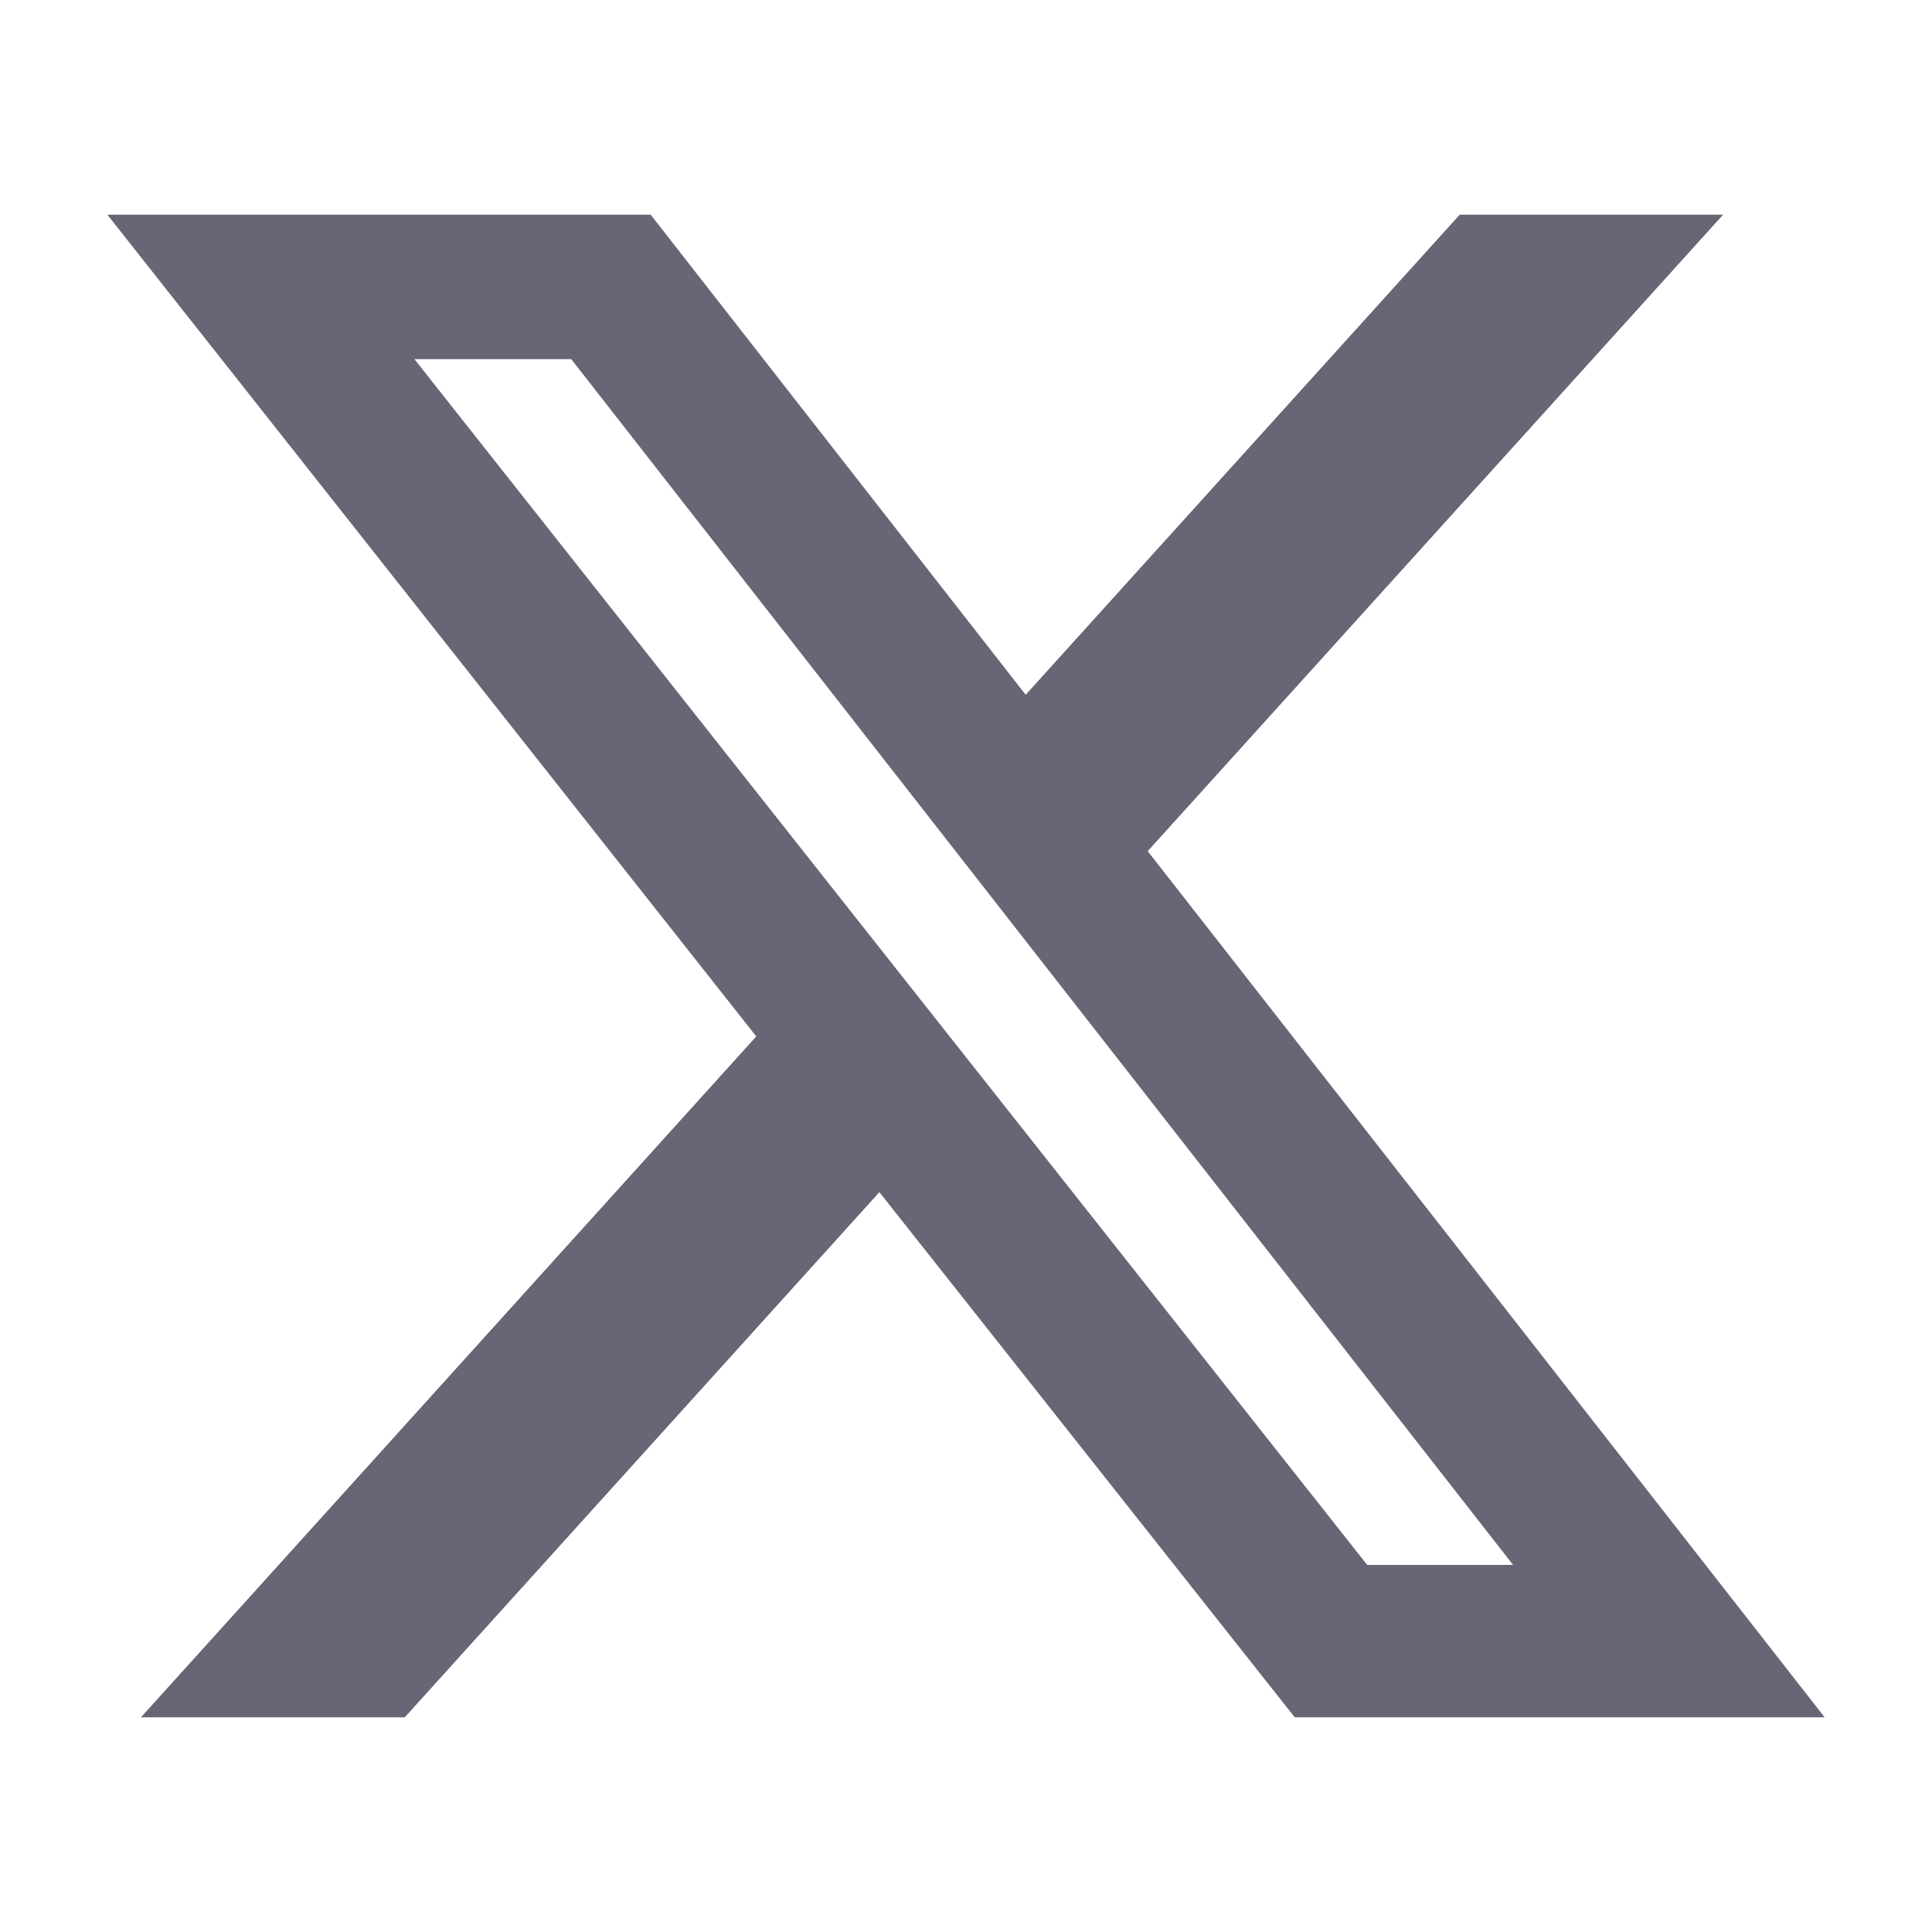
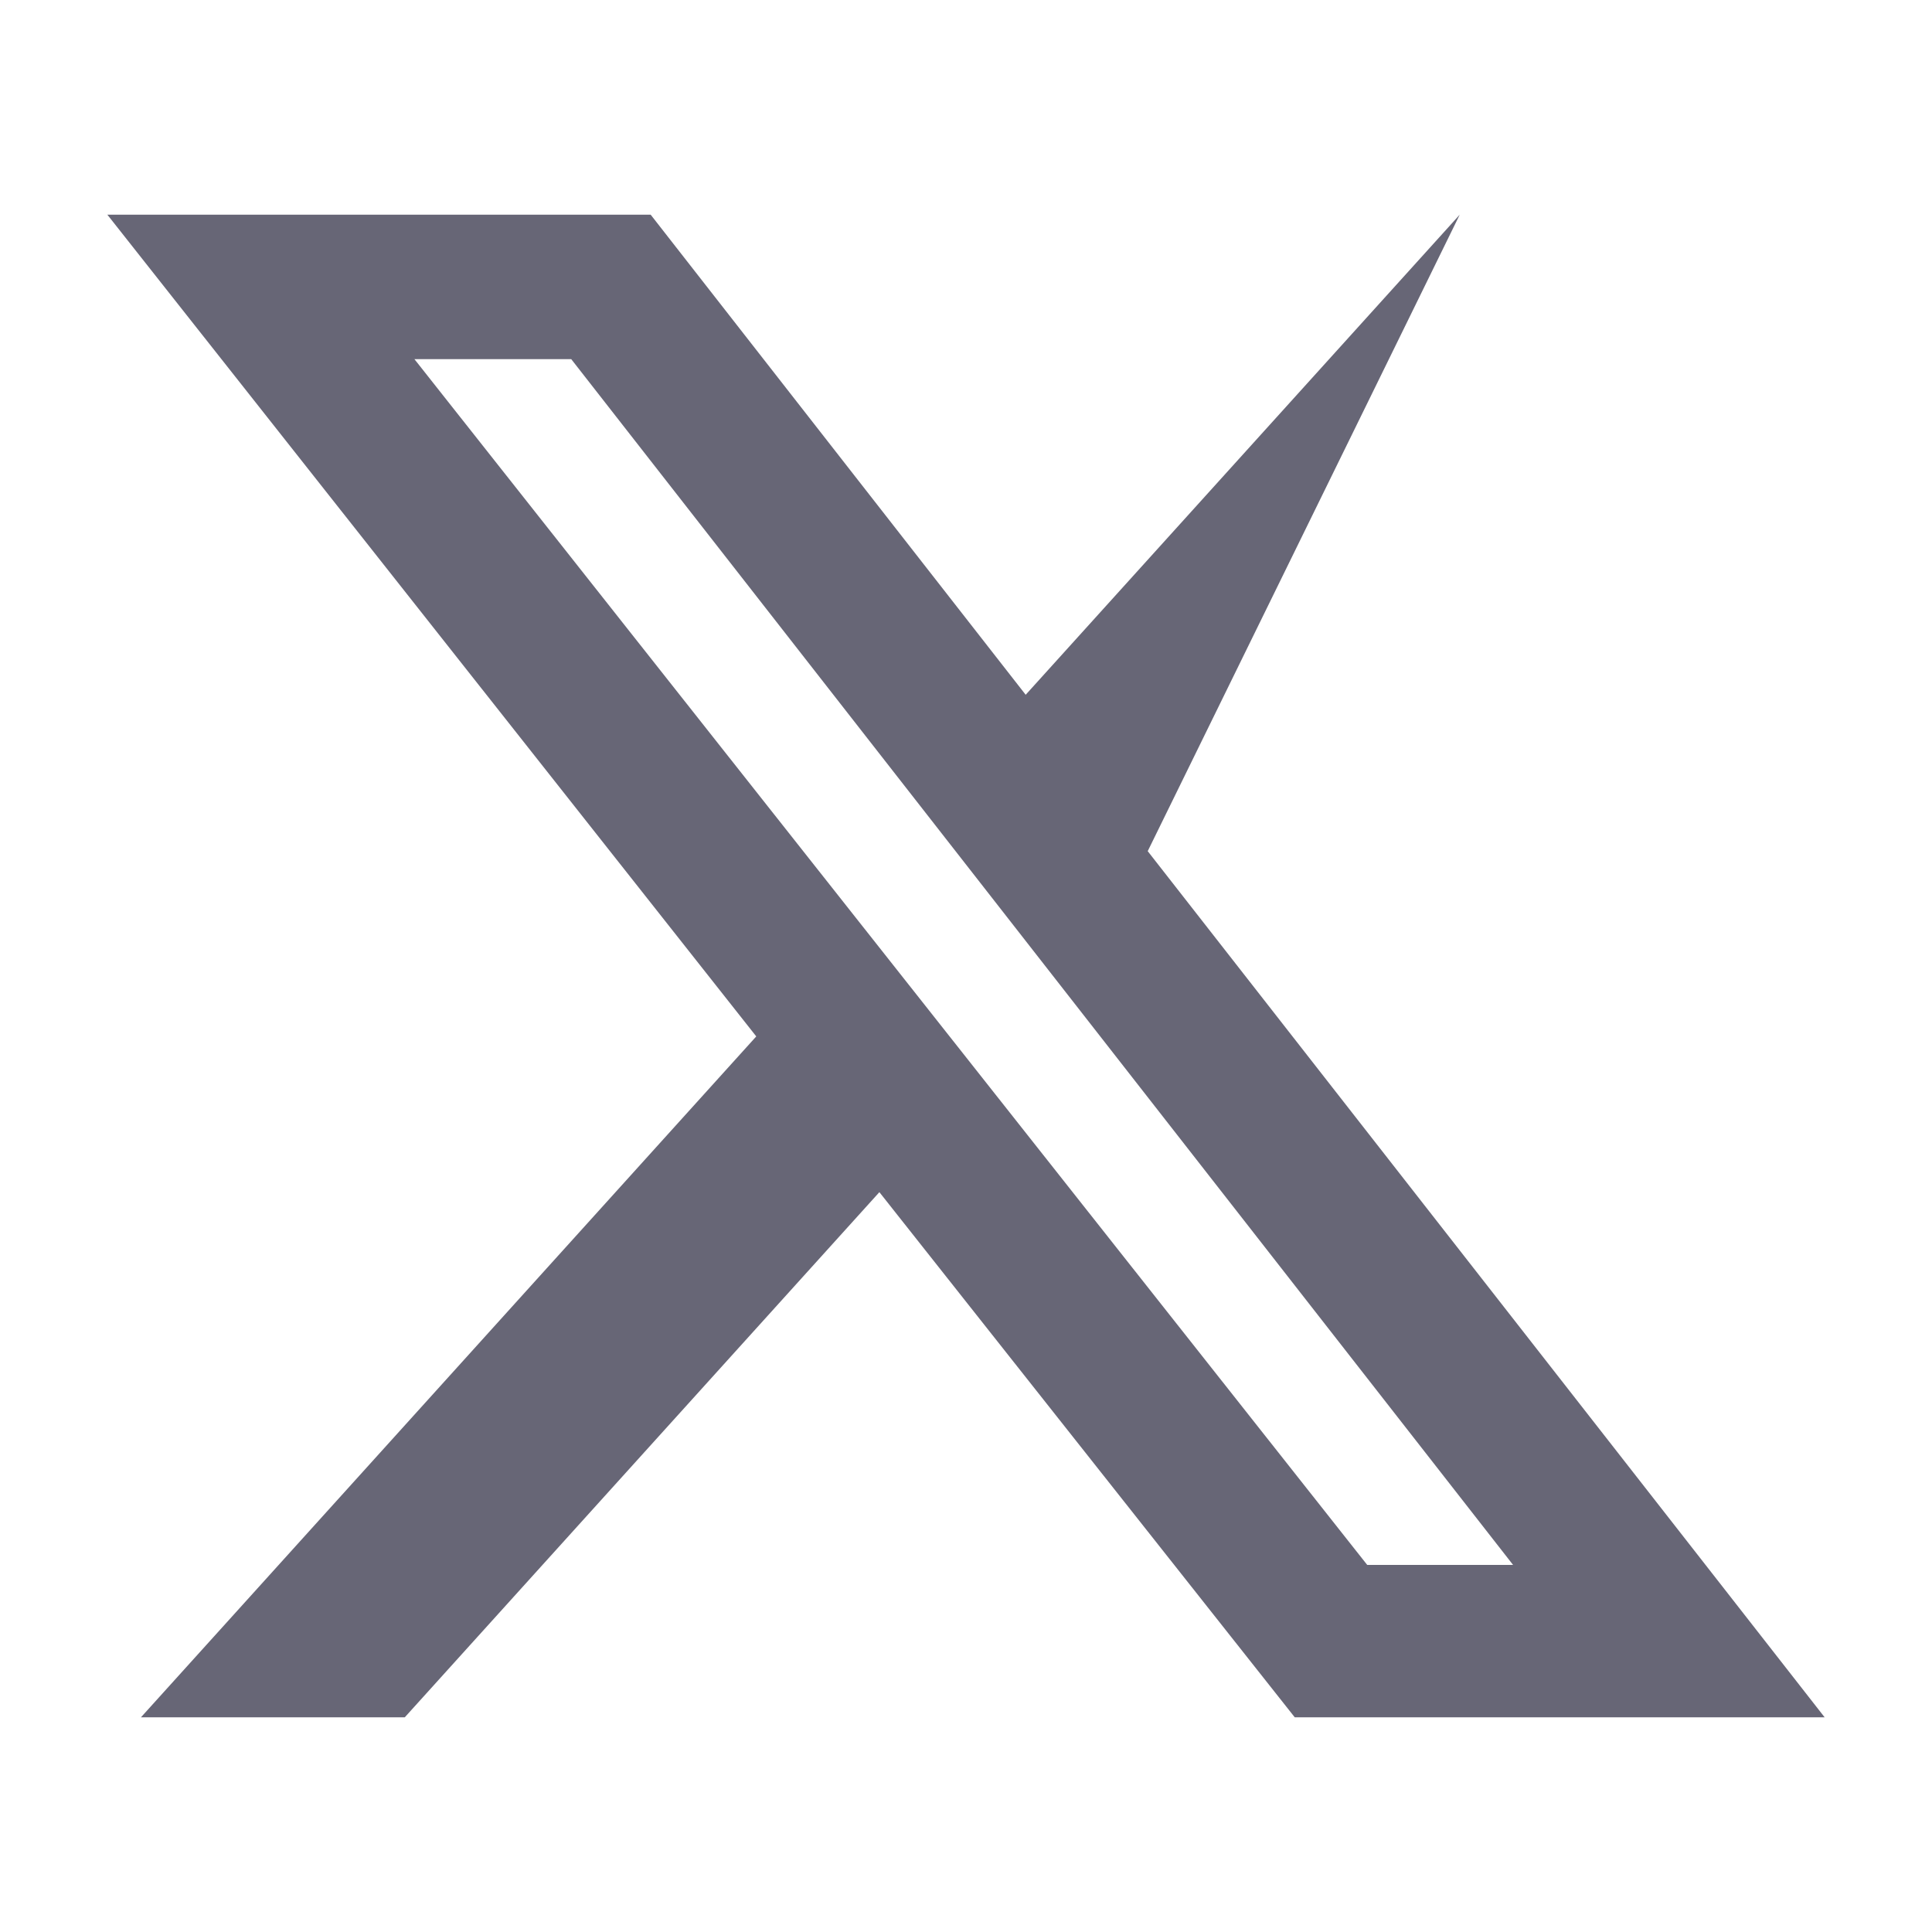
<svg xmlns="http://www.w3.org/2000/svg" width="18" height="18" viewBox="0 0 18 18" fill="none">
  <g id="Frame 673">
-     <path id="Vector" d="M13.6 2H16.054L10.693 7.93L17 16H12.063L8.193 11.107L3.771 16H1.313L7.046 9.656L1 2H6.062L9.556 6.473L13.6 2ZM12.738 14.58H14.097L5.322 3.346H3.861L12.738 14.58Z" fill="#676676" />
+     <path id="Vector" d="M13.6 2L10.693 7.93L17 16H12.063L8.193 11.107L3.771 16H1.313L7.046 9.656L1 2H6.062L9.556 6.473L13.6 2ZM12.738 14.58H14.097L5.322 3.346H3.861L12.738 14.58Z" fill="#676676" />
  </g>
</svg>